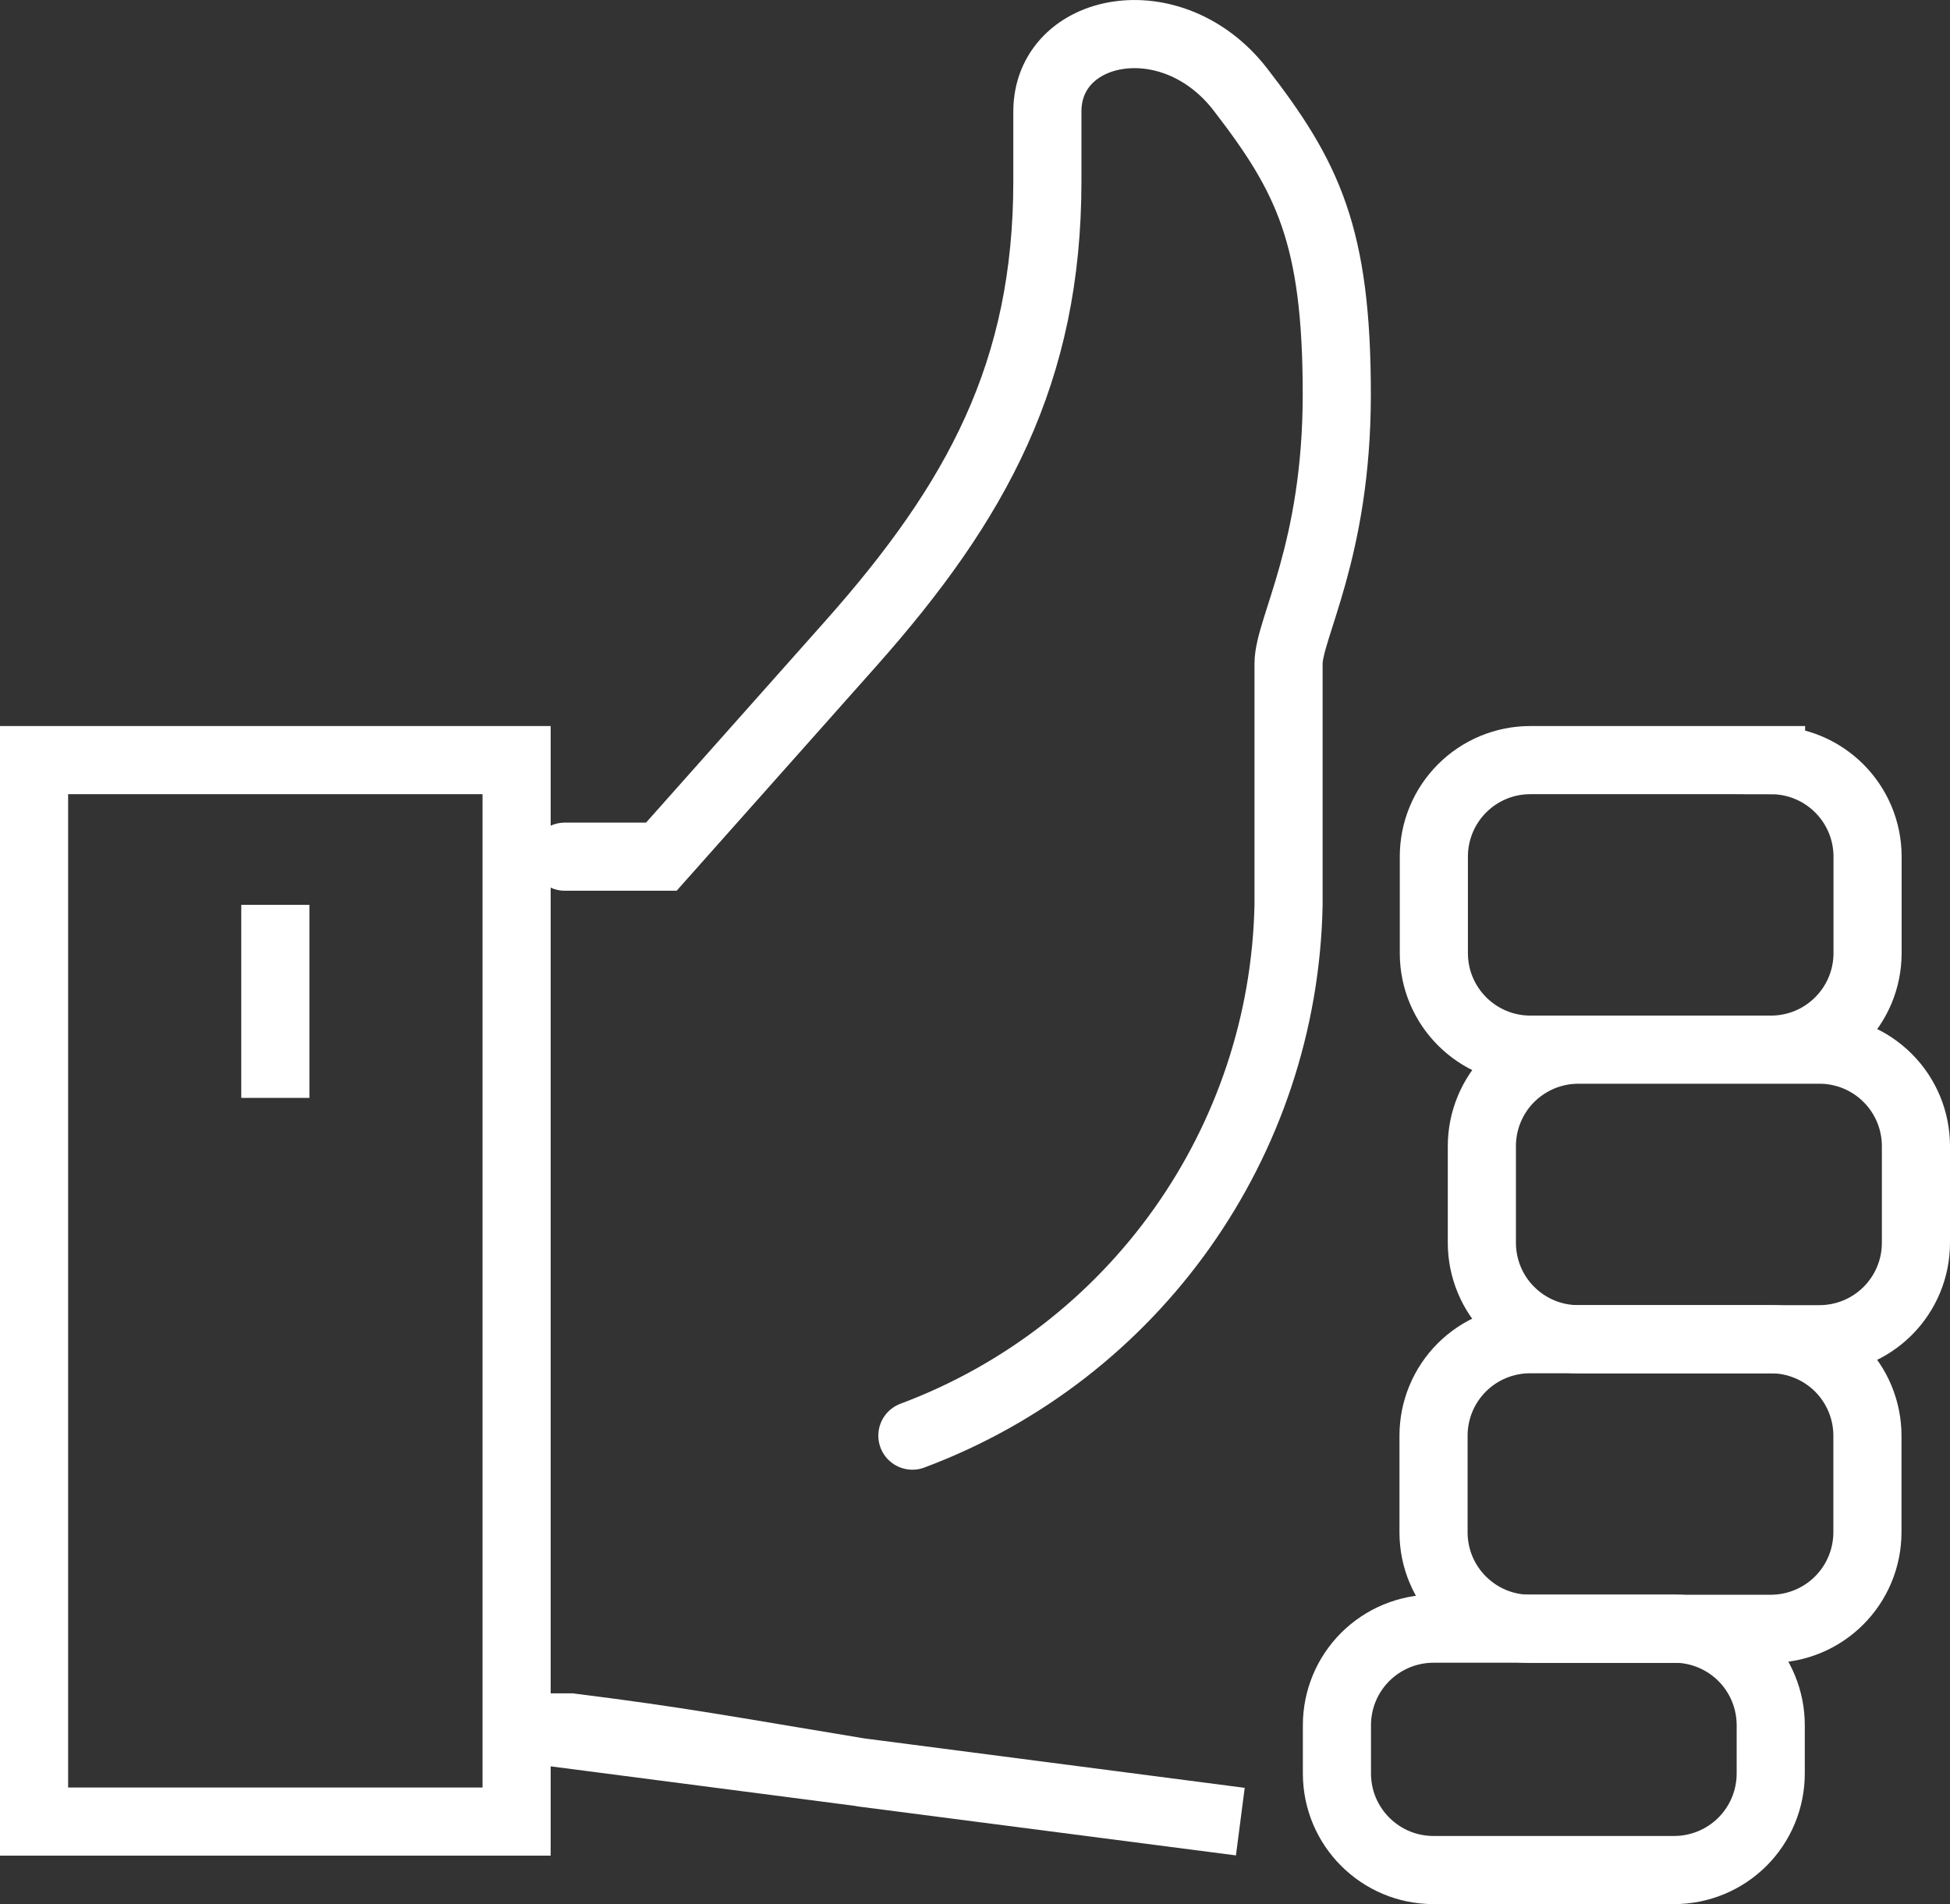
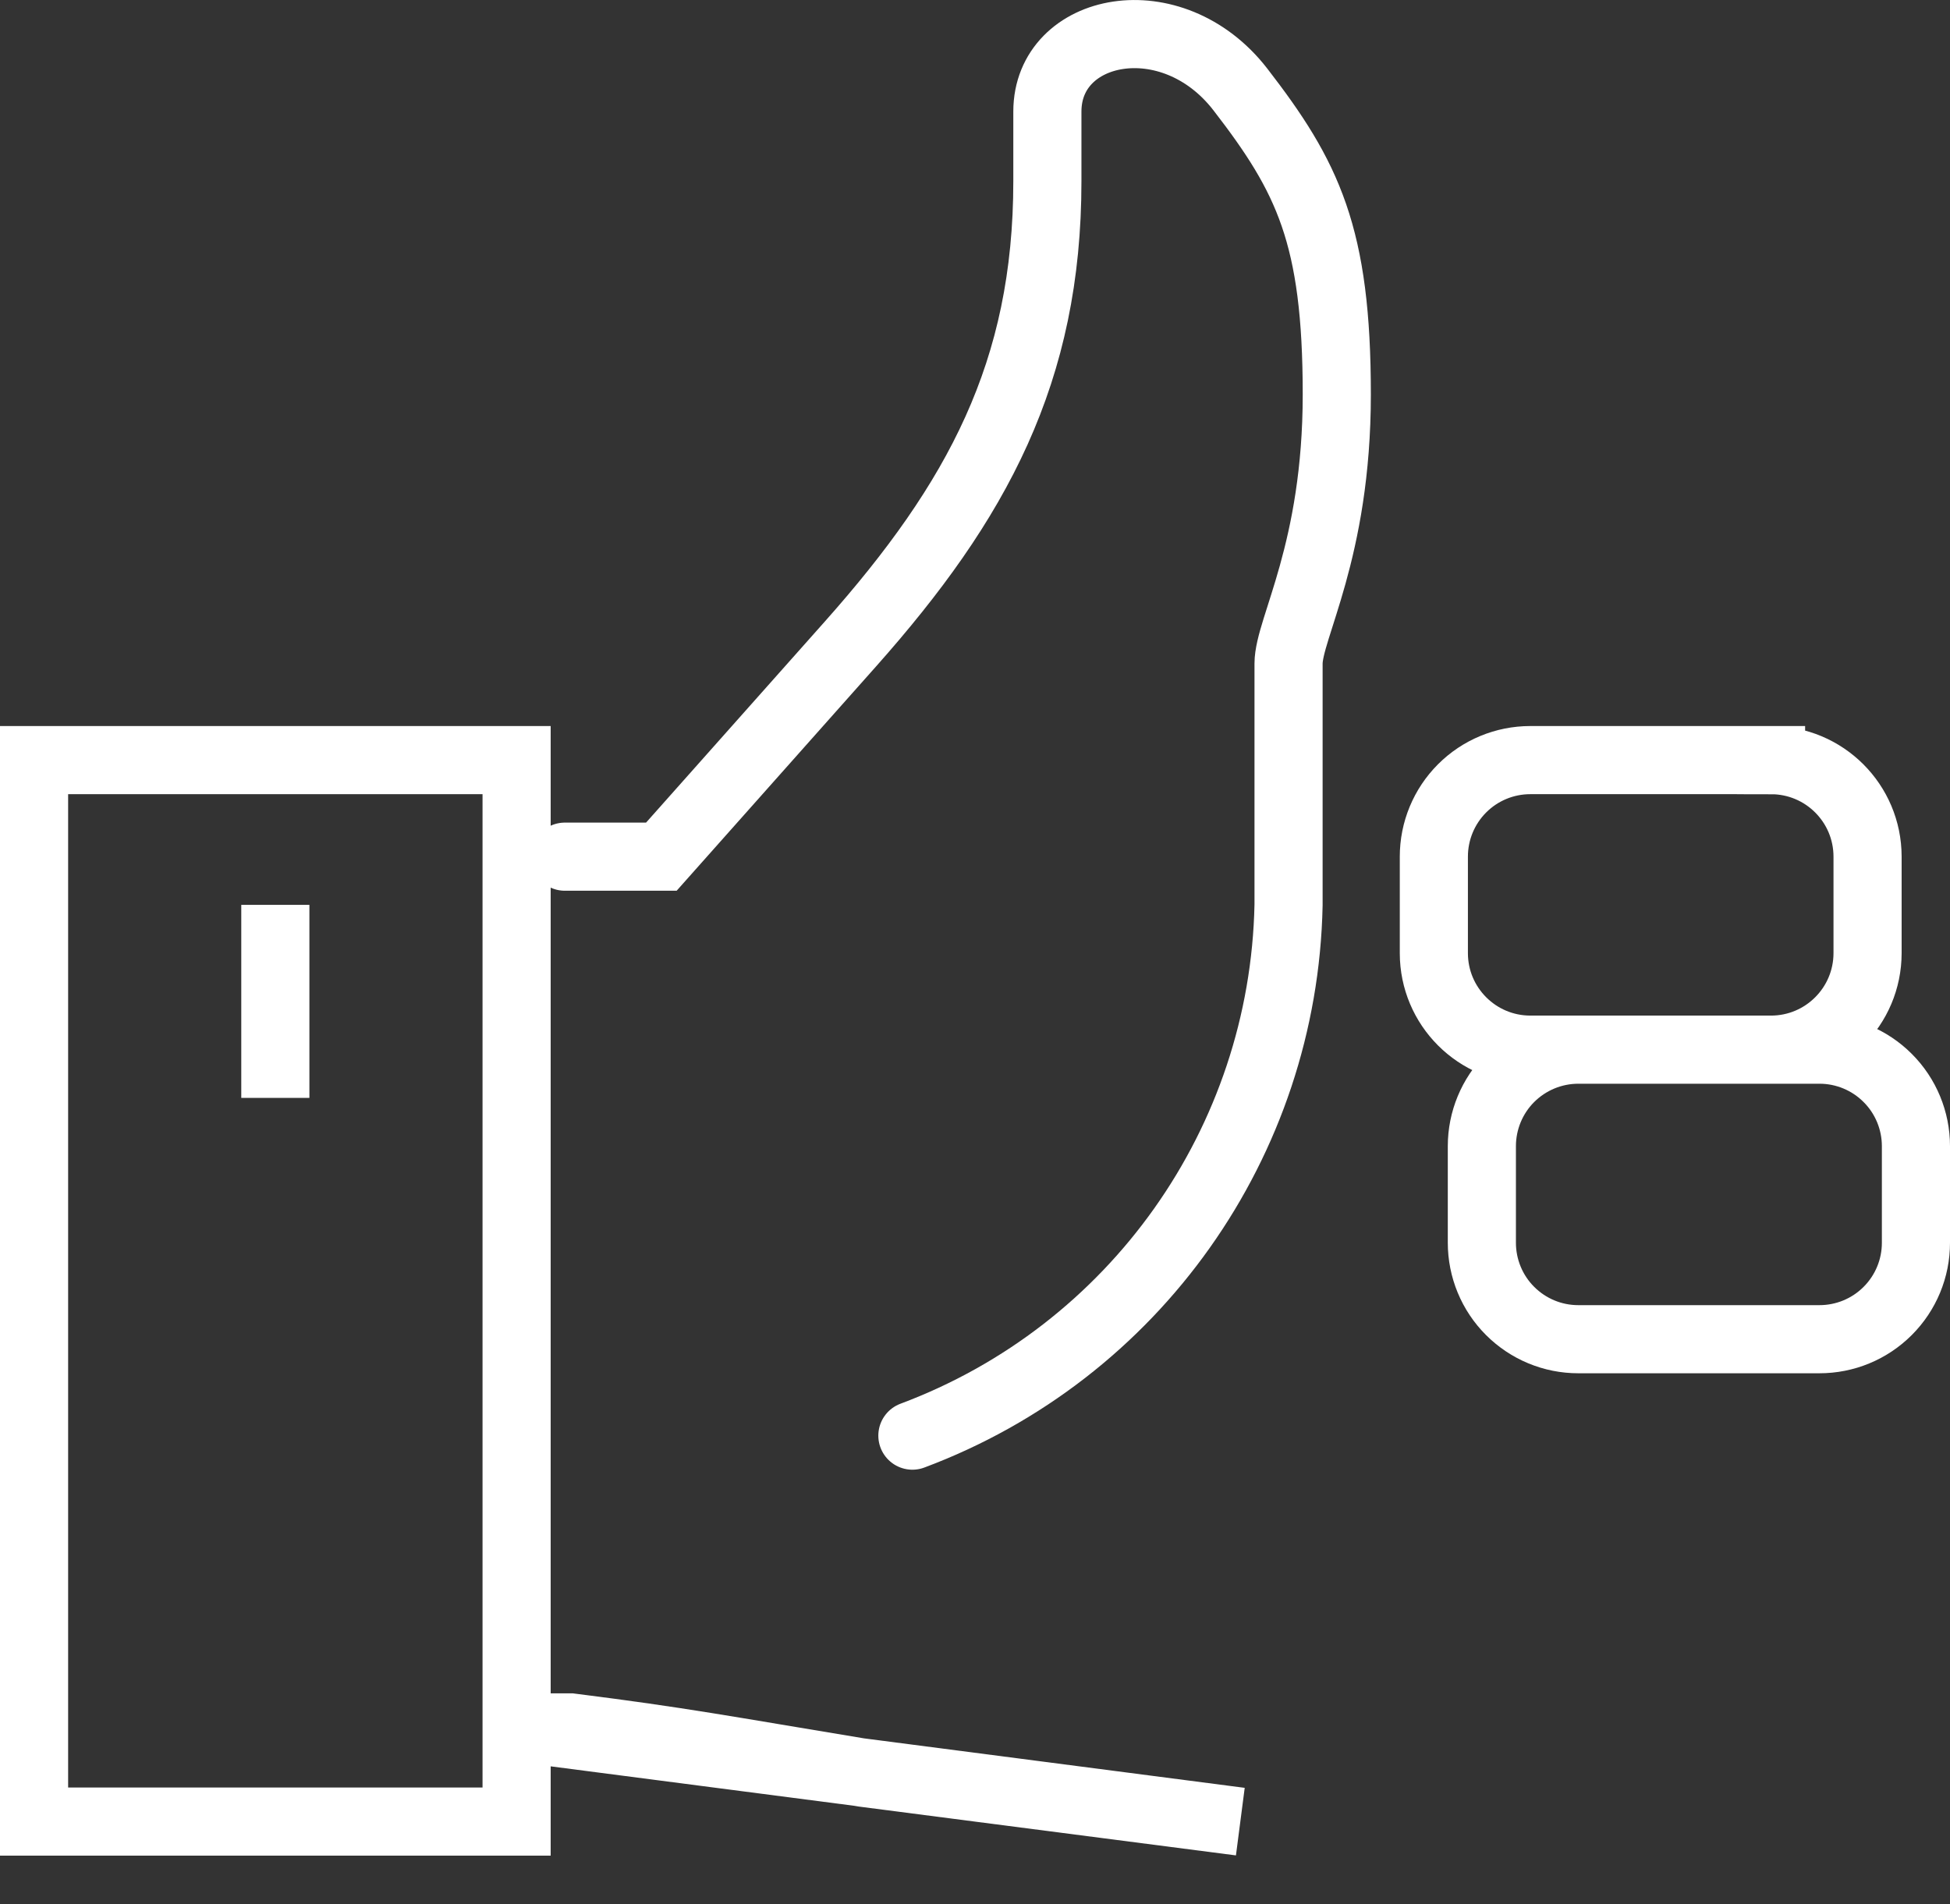
<svg xmlns="http://www.w3.org/2000/svg" width="42.933px" height="41.921px" viewBox="0 0 42.933 41.921" version="1.1">
  <rect x="0" y="0" width="42.933" height="41.921" fill="#333333" stroke="none" />
  <g id="thumbs-up" transform="translate(0.75 0.75)">
    <path d="M10.599 37.282L26.558 39.356L18.265 38.282C15.129 37.764 14.305 37.597 11.815 37.282L10.599 37.282L10.599 37.282ZM39.307 22.36L34.001 22.36C33.437 22.36 32.897 22.584 32.498 22.982C32.099 23.381 31.876 23.922 31.876 24.485L31.876 26.61C31.876 27.174 32.099 27.715 32.498 28.113C32.897 28.512 33.437 28.736 34.001 28.735L39.306 28.735C39.87 28.736 40.411 28.513 40.81 28.114C41.21 27.715 41.434 27.174 41.433 26.61L41.433 24.485C41.433 23.922 41.21 23.381 40.811 22.983C40.413 22.584 39.873 22.36 39.309 22.36L39.307 22.36ZM38.243 15.985L32.943 15.985C32.38 15.985 31.839 16.208 31.441 16.607C31.042 17.006 30.819 17.546 30.819 18.11L30.819 20.235C30.819 21.408 31.77 22.359 32.943 22.36L38.243 22.36C39.416 22.359 40.367 21.408 40.368 20.235L40.368 18.11C40.367 16.936 39.416 15.986 38.243 15.986L38.243 15.985Z" id="Tracé_844" fill="none" fill-rule="evenodd" stroke="#FFFFFF" stroke-width="1.5" />
-     <path d="M38.236 28.735L32.936 28.735C32.373 28.735 31.832 28.959 31.434 29.357C31.035 29.756 30.812 30.296 30.812 30.86L30.812 32.986C30.812 34.159 31.763 35.11 32.936 35.111L38.236 35.111C38.8 35.111 39.342 34.888 39.741 34.489C40.141 34.09 40.365 33.549 40.365 32.984L40.365 30.86C40.365 30.296 40.141 29.756 39.742 29.357C39.343 28.959 38.803 28.735 38.239 28.735L38.236 28.735Z" id="Tracé_845" fill="none" fill-rule="evenodd" stroke="#FFFFFF" stroke-width="1.5" />
-     <path d="M36.111 35.108L30.811 35.108C30.247 35.108 29.707 35.332 29.308 35.73C28.909 36.129 28.685 36.669 28.685 37.233L28.685 38.295C28.685 39.47 29.637 40.422 30.811 40.422L36.111 40.422C36.675 40.422 37.215 40.197 37.614 39.799C38.013 39.4 38.236 38.859 38.236 38.295L38.236 37.233C38.236 36.669 38.012 36.128 37.614 35.73C37.215 35.332 36.675 35.108 36.111 35.108L36.111 35.108Z" id="Tracé_846" fill="none" fill-rule="evenodd" stroke="#FFFFFF" stroke-width="1.5" />
    <path d="M0 39.355L10.624 39.355L10.624 15.985L0 15.985L0 39.355Z" id="Tracé_848" fill="none" fill-rule="evenodd" stroke="#FFFFFF" stroke-width="1.5" />
    <path d="M19.338 30.858C24.232 29.028 27.514 24.397 27.62 19.174L27.62 13.861C27.62 13.089 28.682 11.386 28.682 7.934C28.682 4.434 28.047 3.145 26.558 1.218C25.049 -0.73 22.31 -0.173 22.31 1.706L22.31 3.239C22.31 7.439 20.768 10.283 17.978 13.424L13.811 18.111L11.686 18.111" id="Tracé_849" fill="none" fill-rule="evenodd" stroke="#FFFFFF" stroke-width="1.5" stroke-linecap="round" />
    <path d="M5.312 19.172L5.312 23.422" id="Tracé_850" fill="none" fill-rule="evenodd" stroke="#FFFFFF" stroke-width="1.5" />
  </g>
</svg>